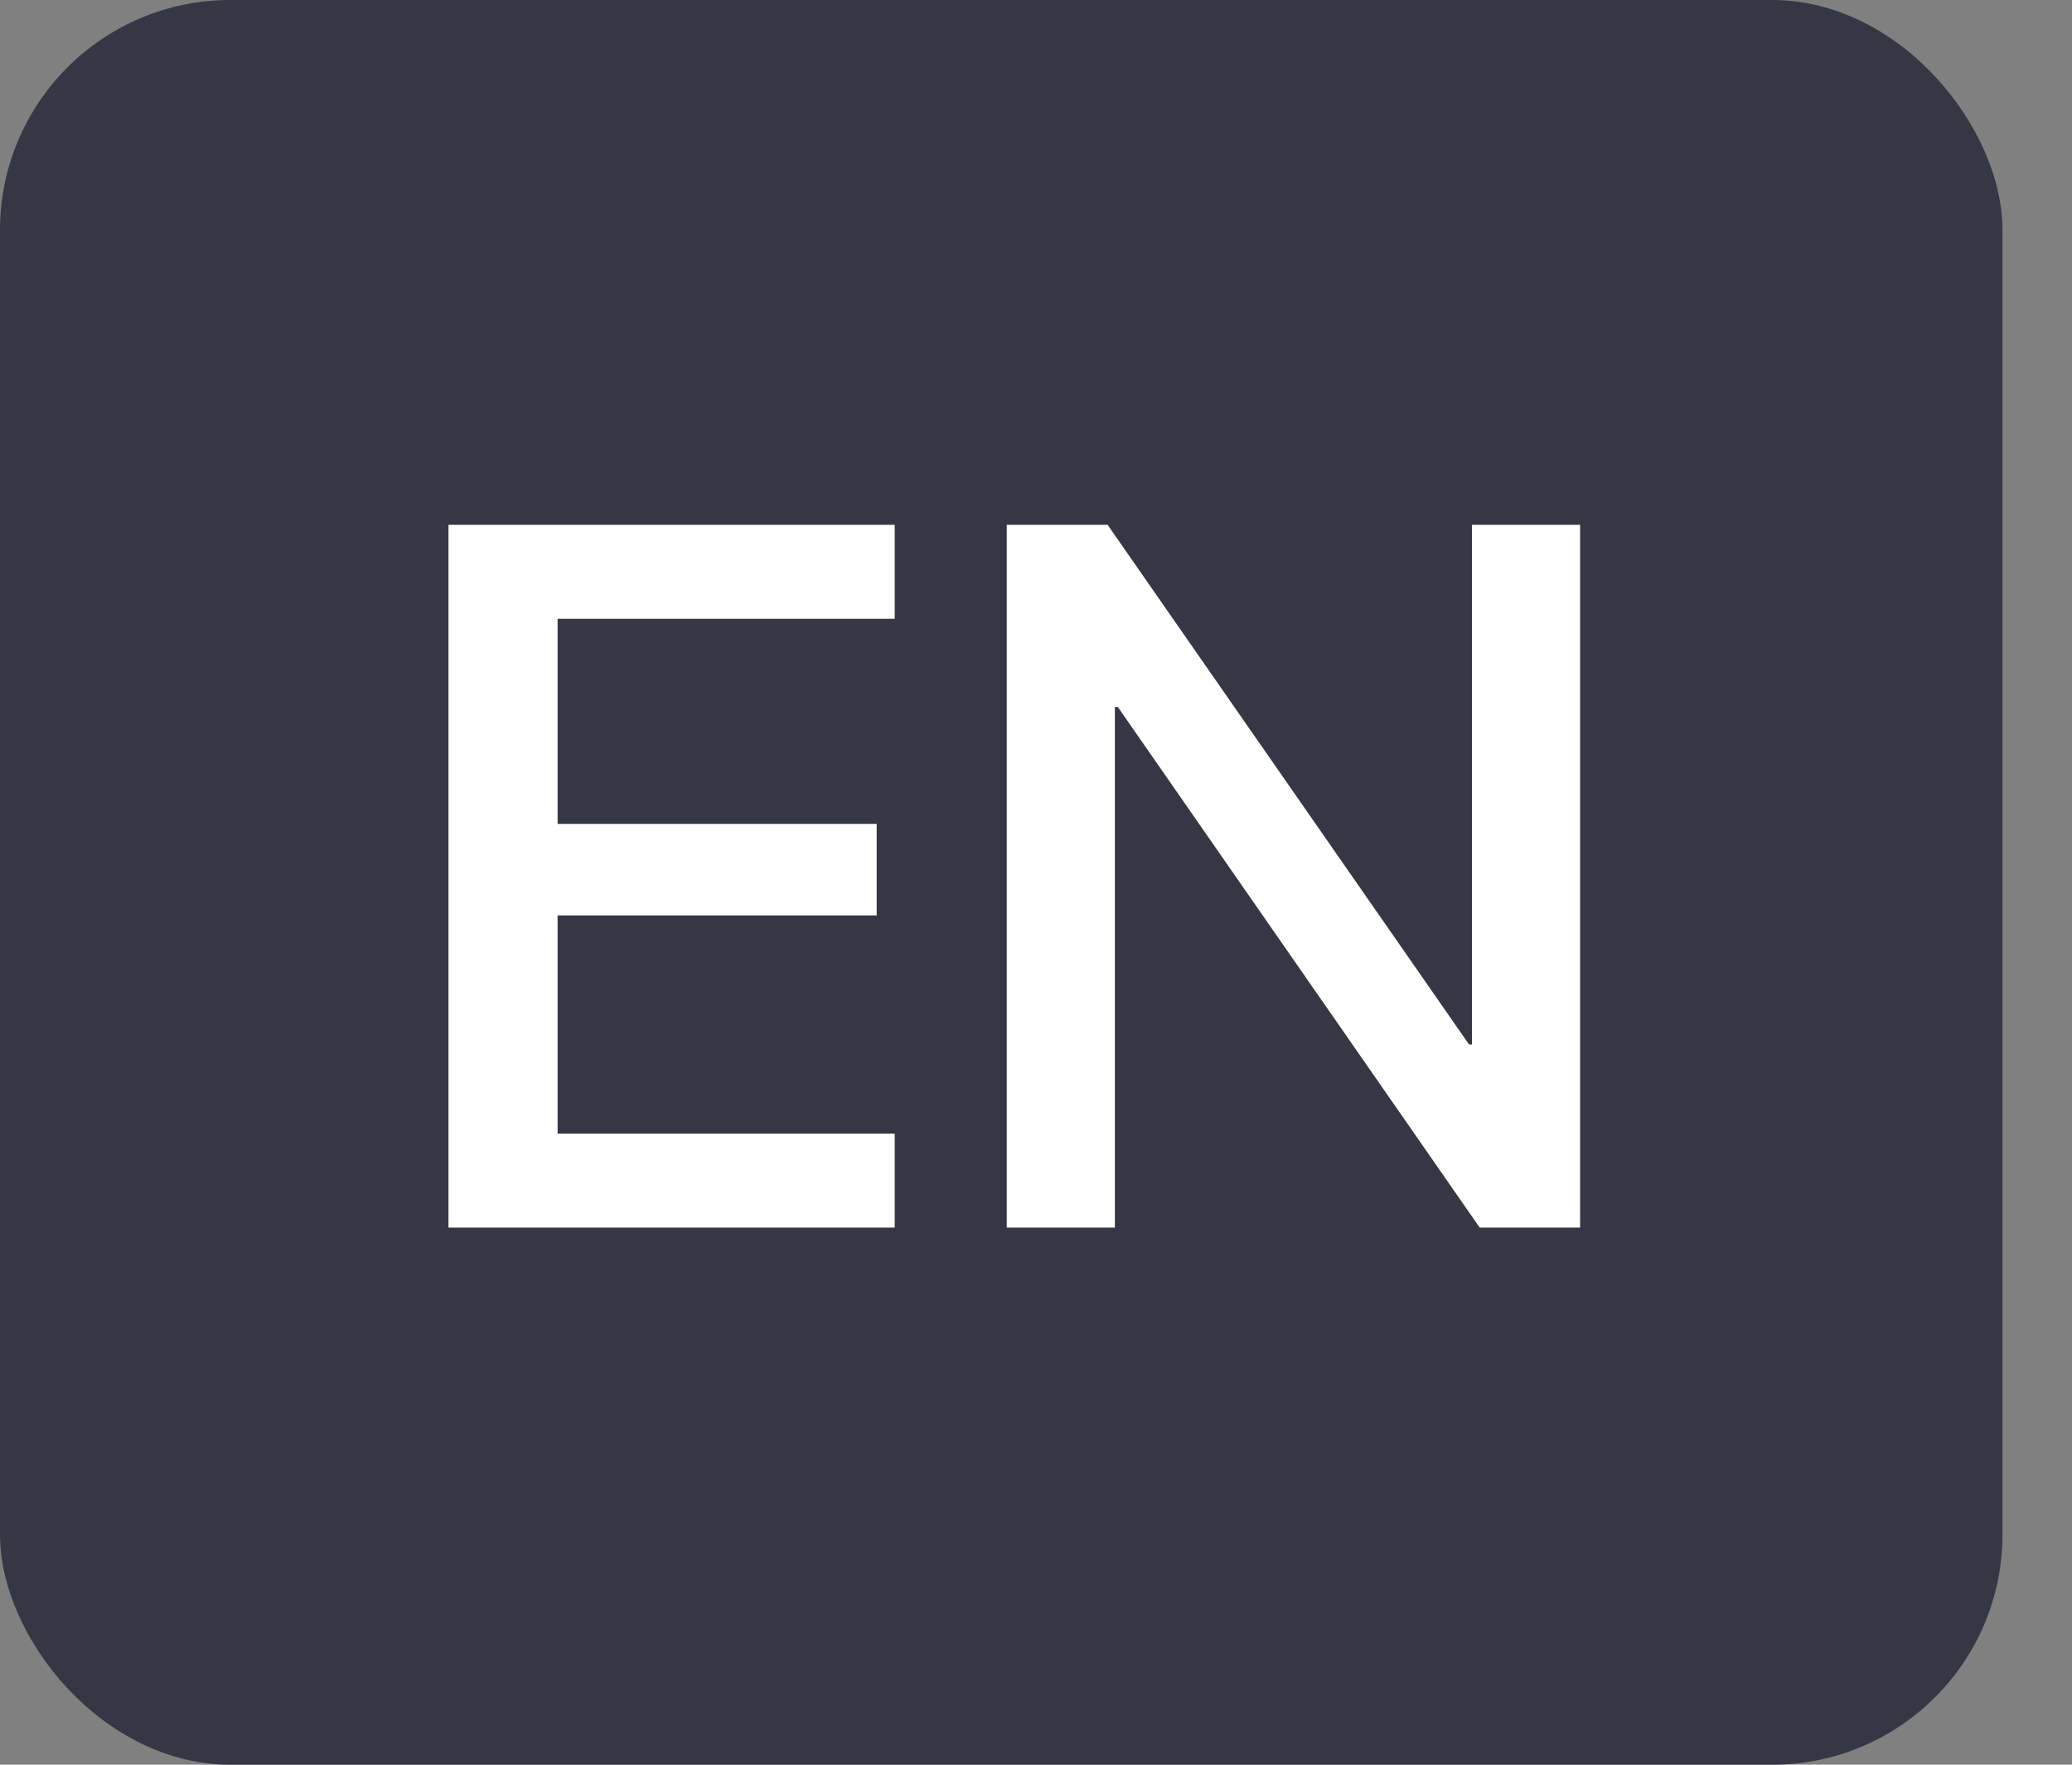
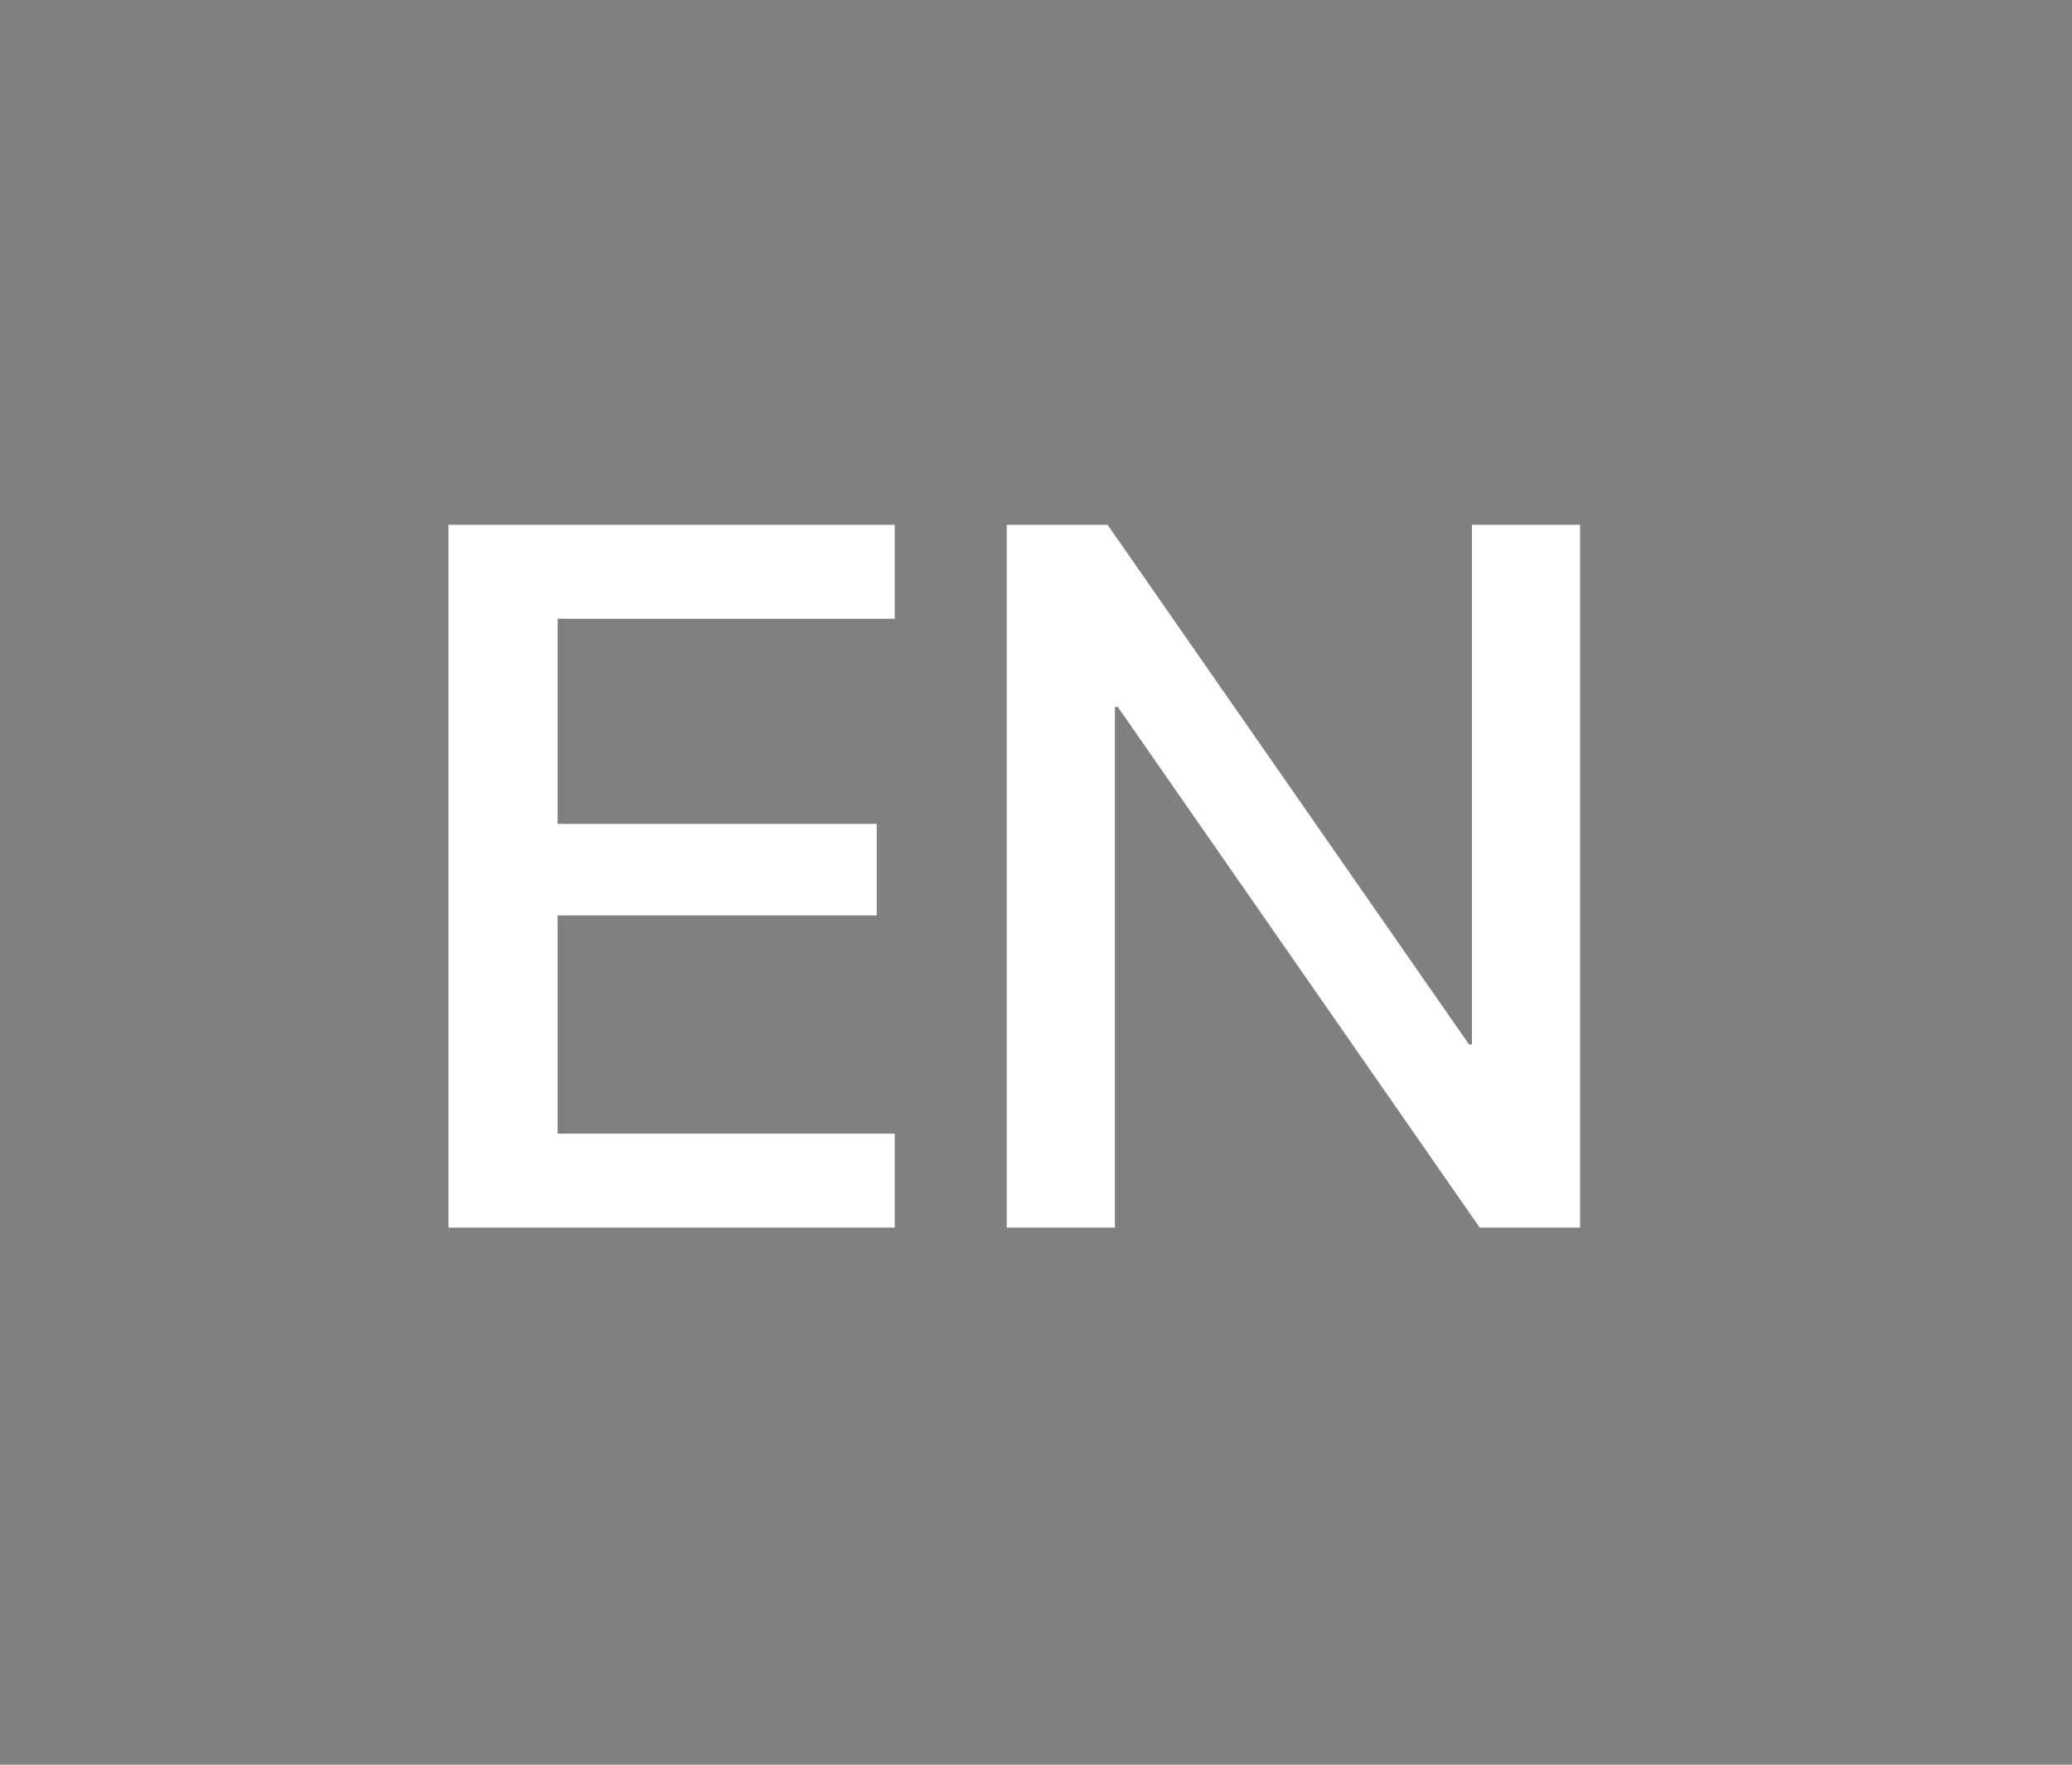
<svg xmlns="http://www.w3.org/2000/svg" width="27" height="23" viewBox="0 0 27 23" fill="none">
  <rect x="0" y="0" width="27" height="23" fill="#808080" stroke="none" />
-   <rect width="26.094" height="23" rx="3" fill="#353745" />
  <path d="M5.844 16V6.84H11.659V8.065H7.266V10.738H11.424V11.931H7.266V14.775H11.659V16H5.844ZM13.119 16V6.84H14.433L19.143 13.613H19.181V6.84H20.59V16H19.282L14.566 9.214H14.528V16H13.119Z" fill="white" />
</svg>